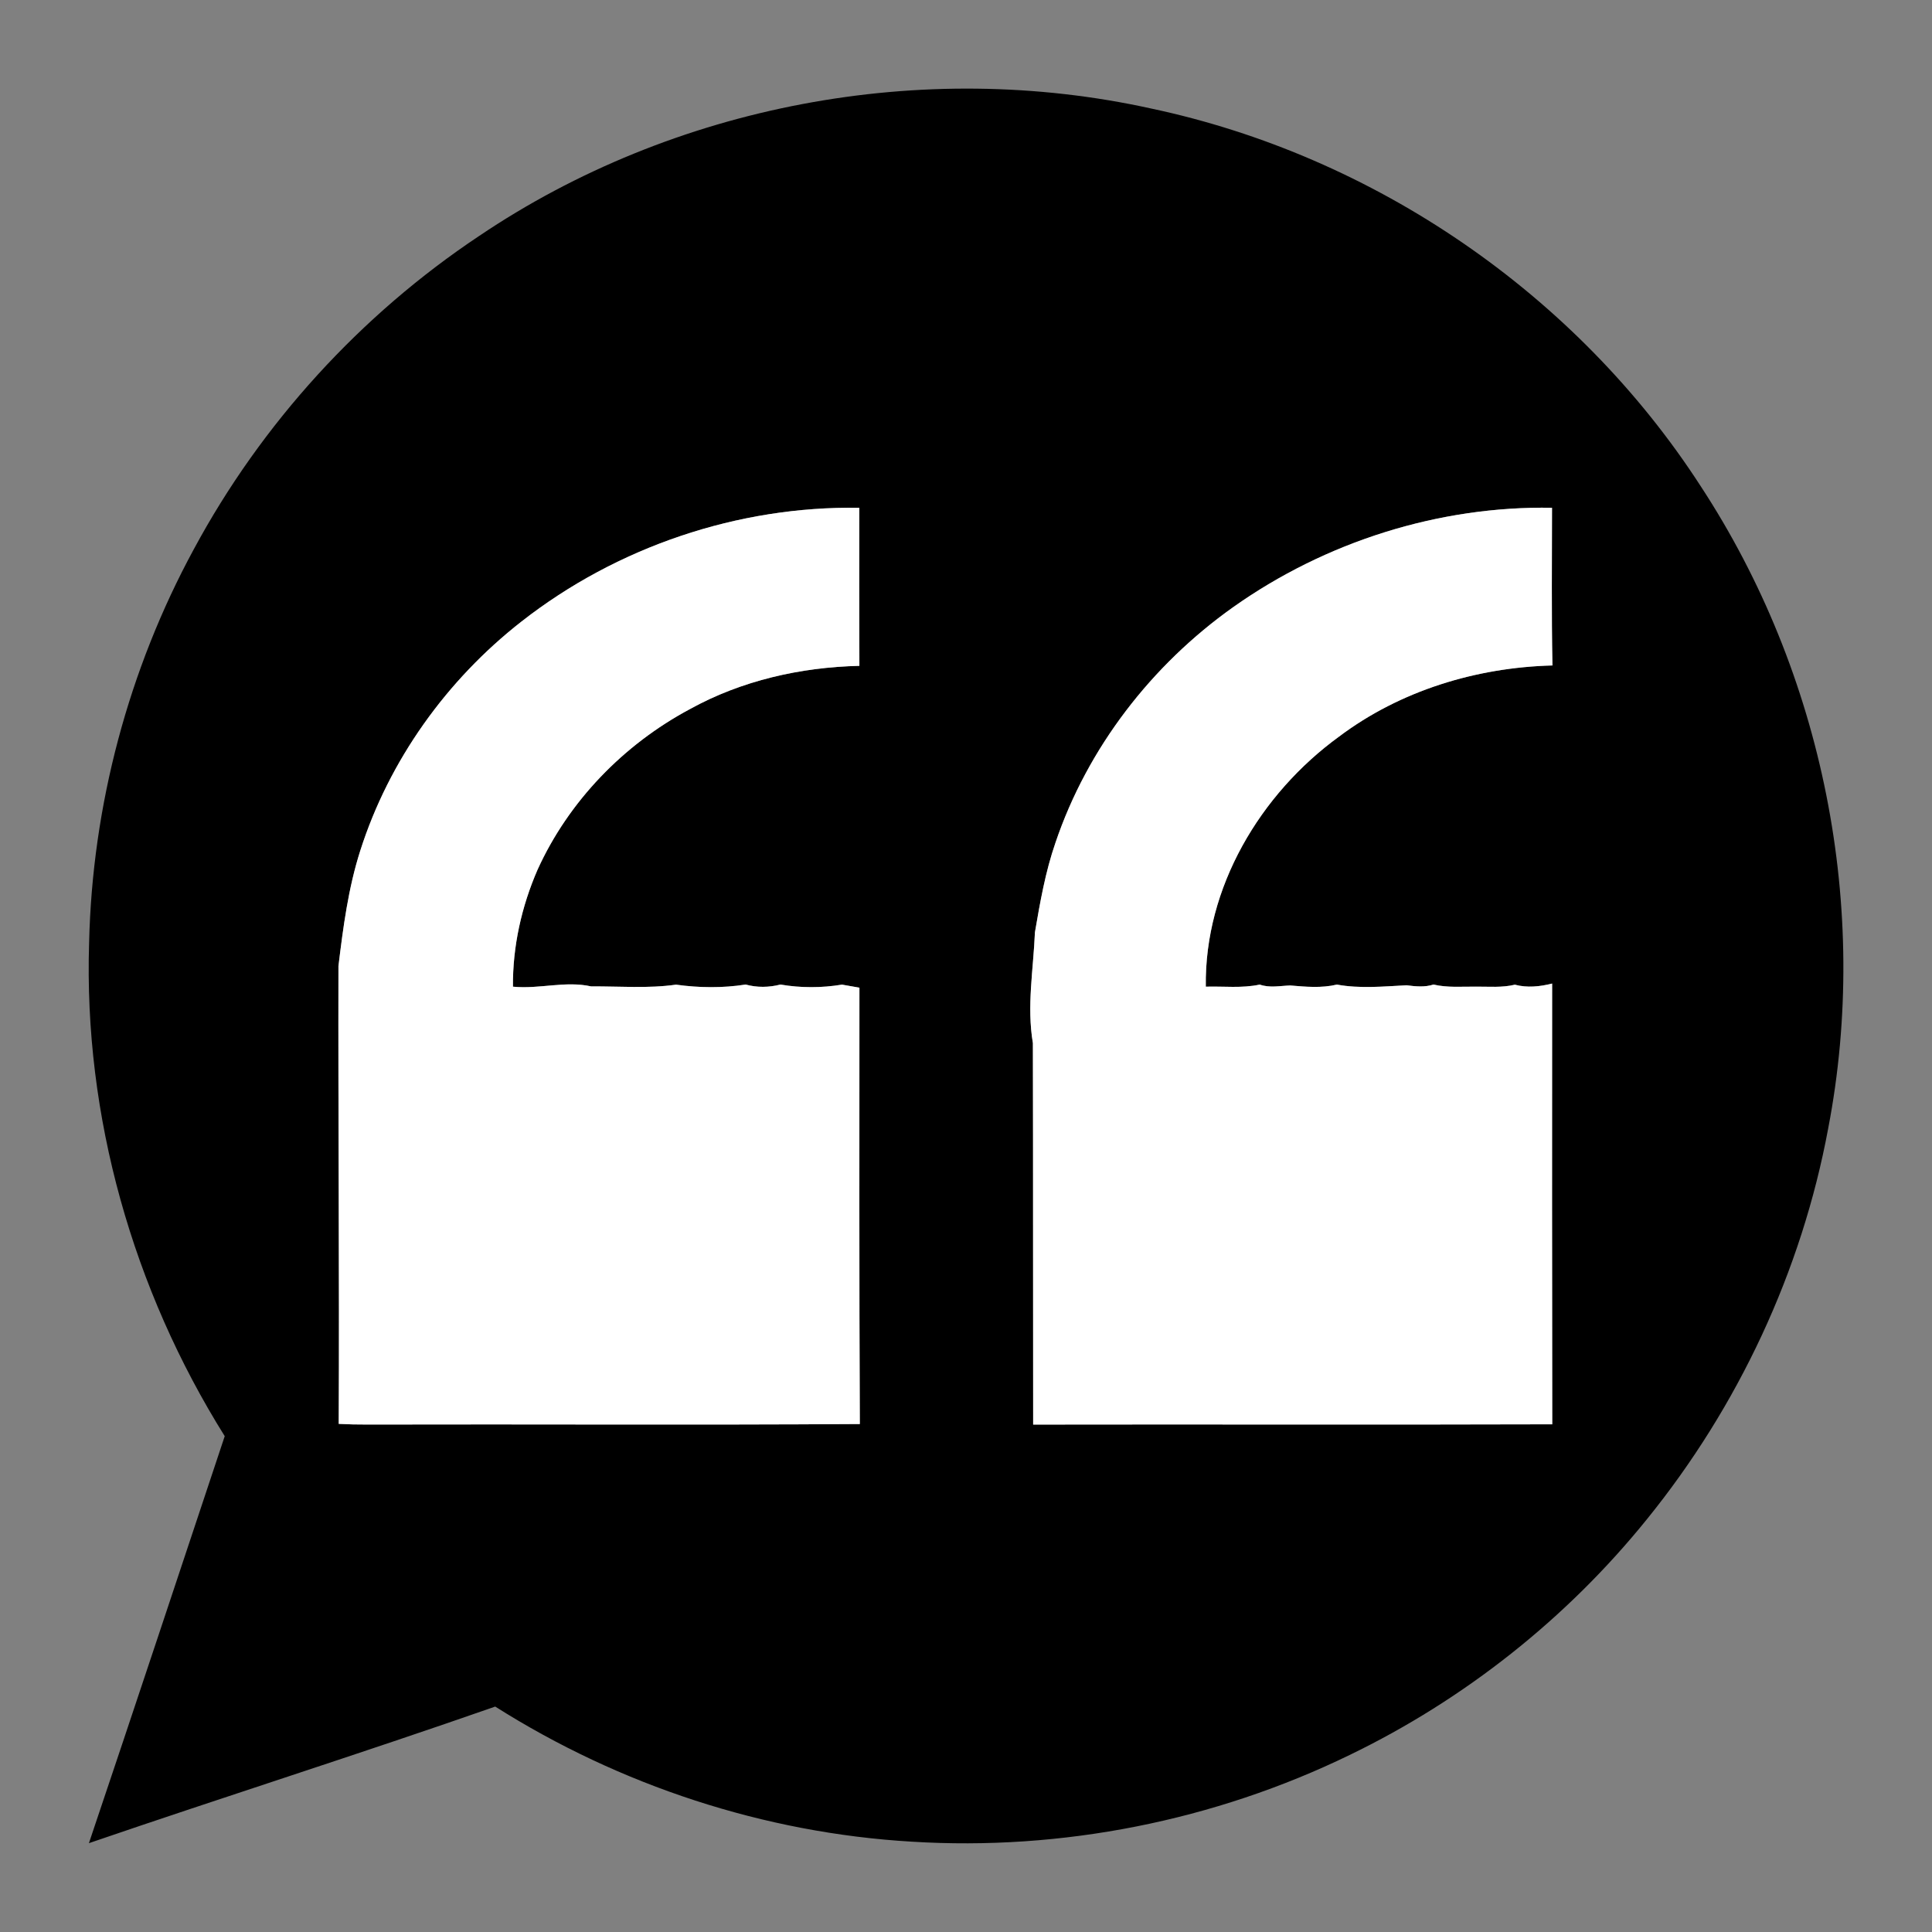
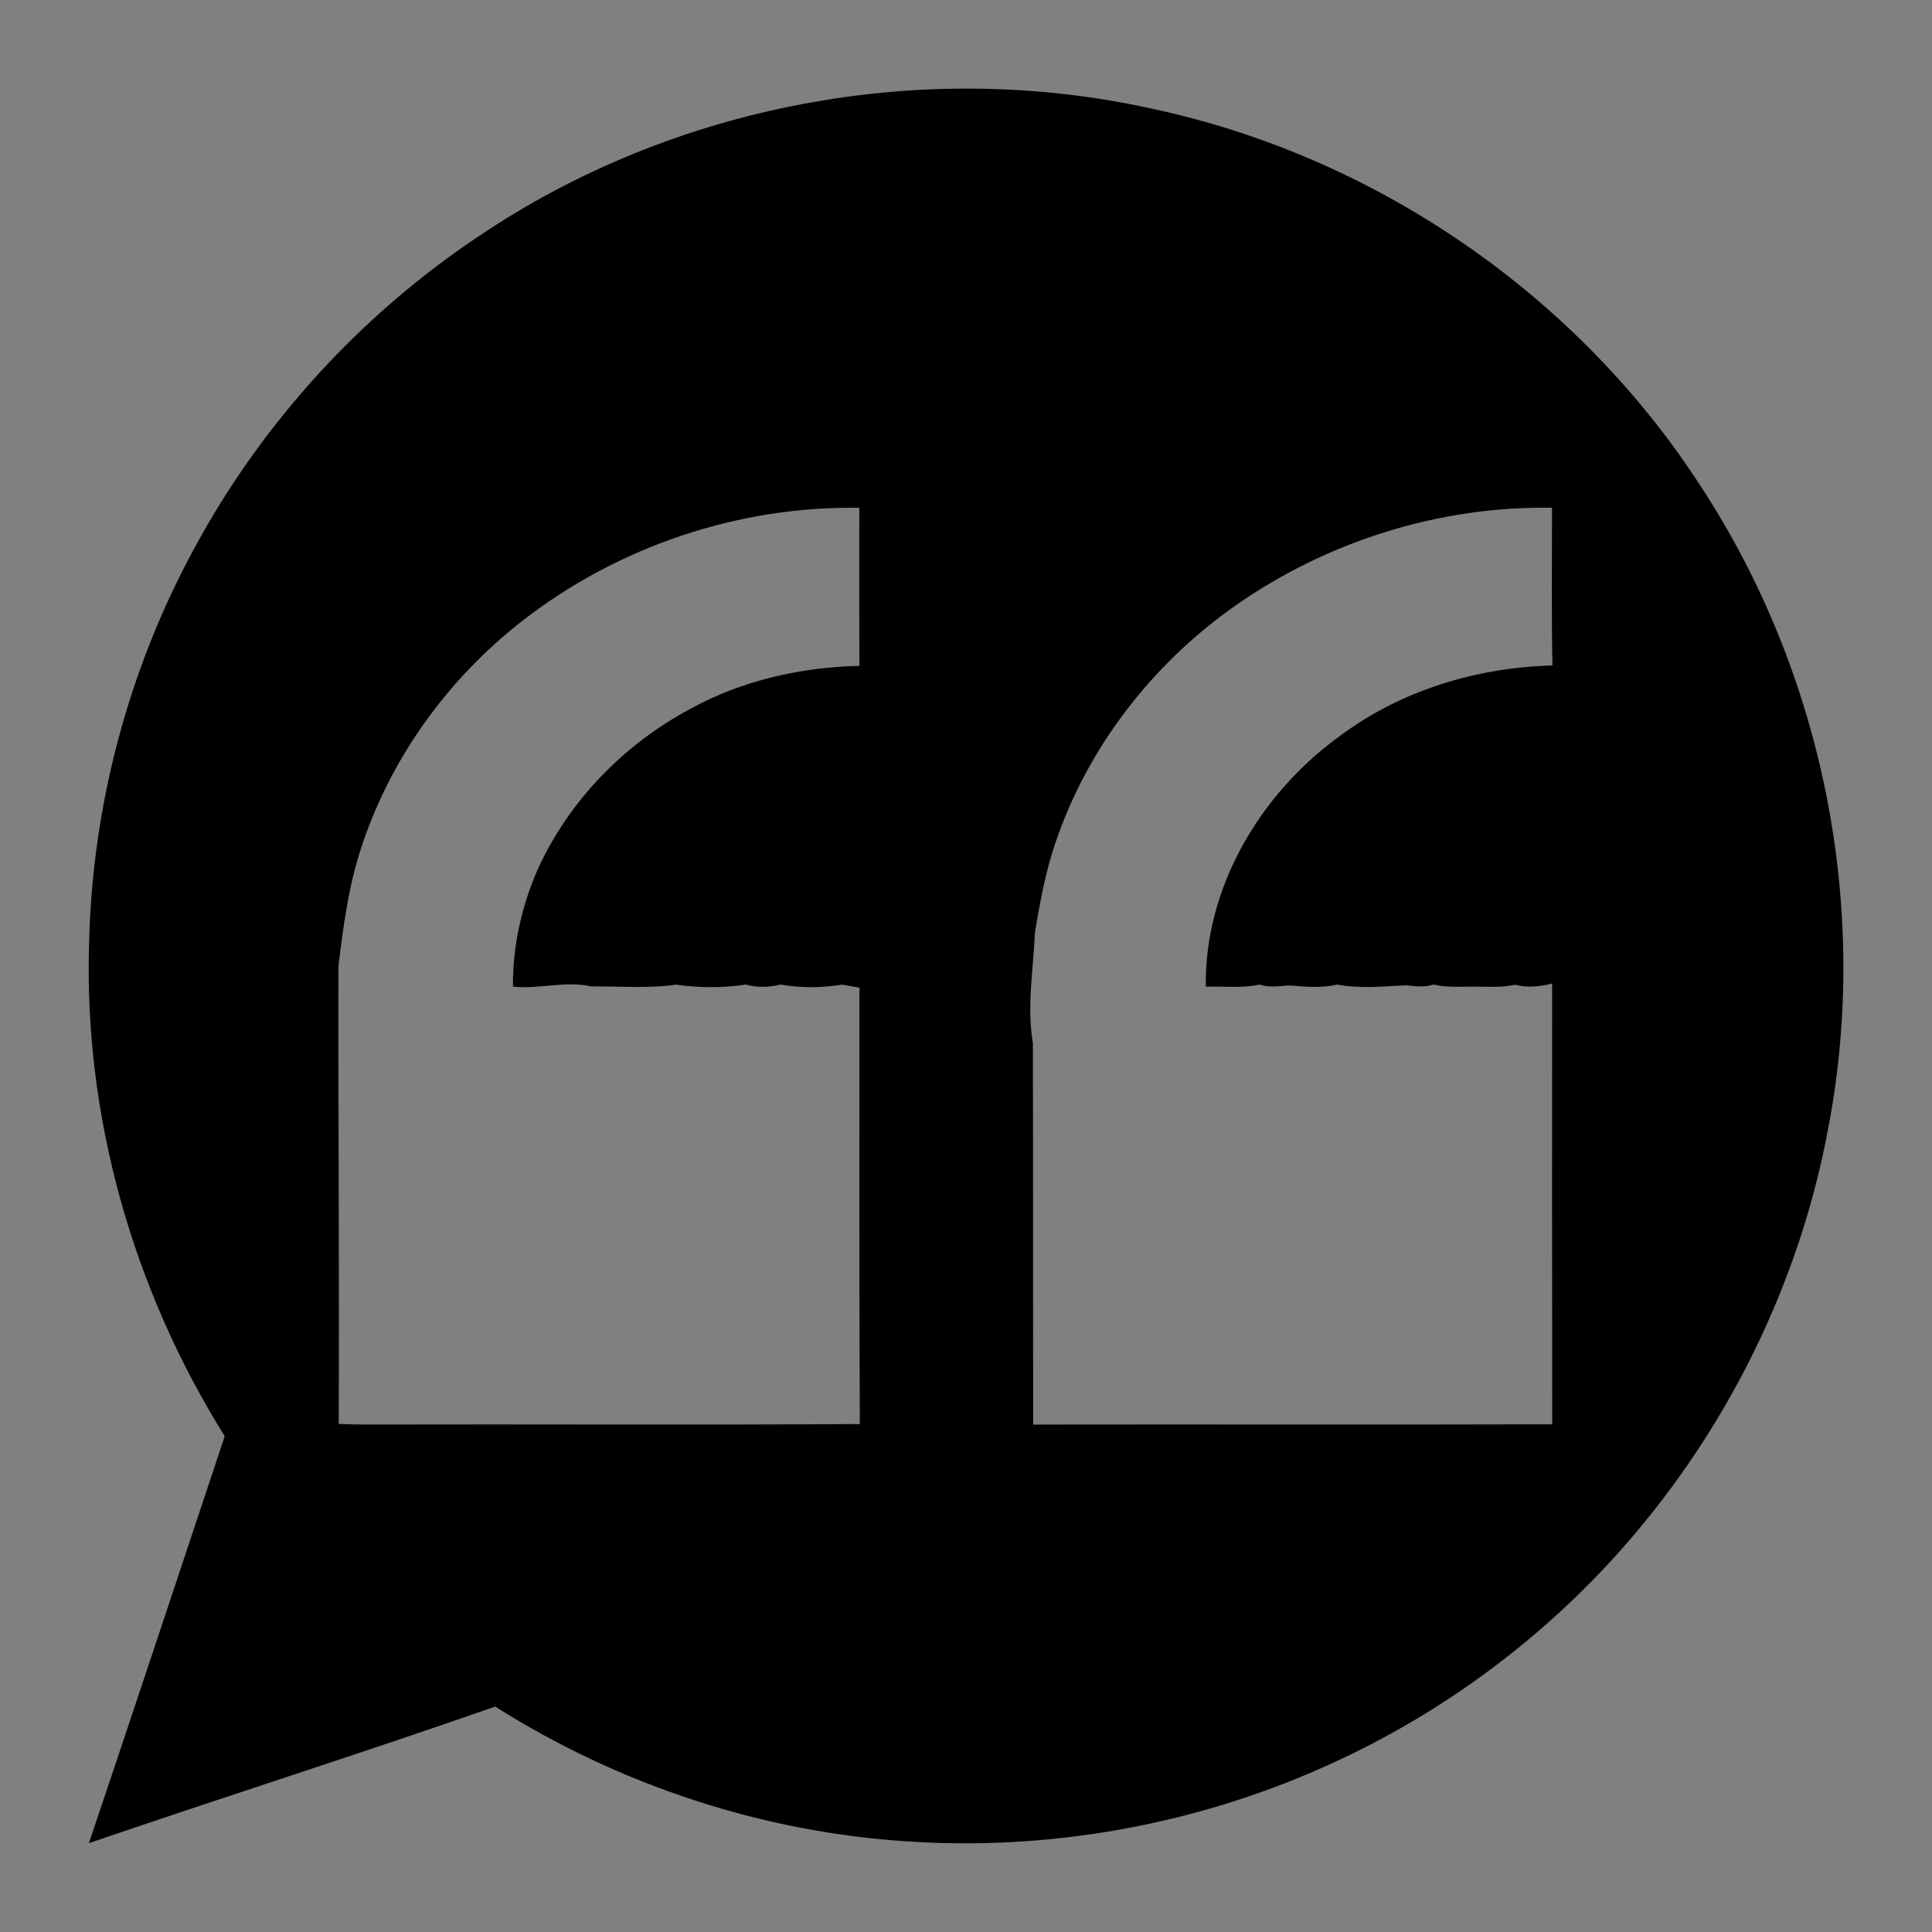
<svg xmlns="http://www.w3.org/2000/svg" width="500pt" height="500pt" viewBox="0 0 500 500" version="1.1">
  <rect x="0" y="0" width="500" height="500" fill="#808080" stroke="none" />
  <g id="#000000ff">
-     <path fill="#000000" opacity="1.00" d=" M 124.01 61.06 C 174.34 27.12 238.64 15.01 297.89 28.08 C 355.68 40.32 408.05 76.18 440.13 125.81 C 471.89 174.27 484.08 235.14 473.13 292.06 C 466.27 328.99 449.85 364.03 426.21 393.19 C 405.48 418.87 378.97 439.84 349.26 454.20 C 314.24 471.21 274.80 479.04 235.94 476.62 C 197.81 474.38 160.42 462.08 128.16 441.66 C 93.26 453.86 57.99 465.02 23.01 477.01 C 34.83 441.94 46.47 406.80 58.16 371.68 C 34.40 333.73 21.64 288.84 23.06 244.03 C 23.87 208.55 33.24 173.29 50.18 142.10 C 67.69 109.60 93.29 81.52 124.01 61.06 M 319.15 157.13 C 298.06 172.09 281.45 193.54 273.15 218.10 C 270.55 225.61 269.18 233.46 267.84 241.27 C 267.45 250.82 265.69 260.40 267.31 269.96 C 267.39 302.86 267.33 335.77 267.38 368.68 C 312.16 368.60 356.94 368.75 401.72 368.61 C 401.67 330.58 401.65 292.56 401.69 254.54 C 398.52 255.34 395.24 255.69 392.05 254.84 C 388.75 255.64 385.35 255.32 382.00 255.34 C 378.32 255.31 374.60 255.65 370.99 254.80 C 368.70 255.54 366.35 255.29 364.02 254.99 C 358.03 255.29 351.94 255.90 345.99 254.81 C 342.02 255.76 337.92 255.38 333.90 255.04 C 331.26 255.13 328.59 255.72 326.02 254.81 C 321.42 255.80 316.71 255.21 312.06 255.35 C 311.69 229.68 326.13 205.46 346.57 190.61 C 362.40 178.71 382.08 172.74 401.77 172.22 C 401.50 158.62 401.66 145.02 401.66 131.41 C 372.37 130.90 343.04 140.21 319.15 157.13 M 134.91 160.89 C 115.60 175.99 100.69 196.78 93.23 220.17 C 90.13 229.86 88.81 239.98 87.59 250.02 C 87.50 289.51 87.85 329.00 87.66 368.50 C 90.11 368.63 92.57 368.68 95.03 368.67 C 137.52 368.56 180.03 368.82 222.52 368.54 C 222.34 330.89 222.42 293.25 222.42 255.61 C 220.92 255.33 219.41 255.08 217.91 254.82 C 212.67 255.69 207.21 255.70 201.98 254.80 C 199.01 255.56 195.93 255.61 192.98 254.80 C 187.06 255.73 180.89 255.66 174.96 254.83 C 167.70 255.86 160.30 255.23 152.99 255.28 C 146.26 253.78 139.54 256.04 132.75 255.35 C 132.66 244.95 134.98 234.59 139.12 225.07 C 147.17 207.34 161.41 192.67 178.54 183.52 C 191.92 176.12 207.20 172.67 222.41 172.32 C 222.35 158.69 222.38 145.05 222.39 131.42 C 191.03 130.90 159.59 141.55 134.91 160.89 Z" />
+     <path fill="#000000" opacity="1.00" d=" M 124.01 61.06 C 174.34 27.12 238.64 15.01 297.89 28.08 C 355.68 40.32 408.05 76.18 440.13 125.81 C 471.89 174.27 484.08 235.14 473.13 292.06 C 466.27 328.99 449.85 364.03 426.21 393.19 C 405.48 418.87 378.97 439.84 349.26 454.20 C 314.24 471.21 274.80 479.04 235.94 476.62 C 197.81 474.38 160.42 462.08 128.16 441.66 C 93.26 453.86 57.99 465.02 23.01 477.01 C 34.83 441.94 46.47 406.80 58.16 371.68 C 34.40 333.73 21.64 288.84 23.06 244.03 C 23.87 208.55 33.24 173.29 50.18 142.10 C 67.69 109.60 93.29 81.52 124.01 61.06 M 319.15 157.13 C 298.06 172.09 281.45 193.54 273.15 218.10 C 270.55 225.61 269.18 233.46 267.84 241.27 C 267.45 250.82 265.69 260.40 267.31 269.96 C 267.39 302.86 267.33 335.77 267.38 368.68 C 312.16 368.60 356.94 368.75 401.72 368.61 C 401.67 330.58 401.65 292.56 401.69 254.54 C 398.52 255.34 395.24 255.69 392.05 254.84 C 388.75 255.64 385.35 255.32 382.00 255.34 C 378.32 255.31 374.60 255.65 370.99 254.80 C 368.70 255.54 366.35 255.29 364.02 254.99 C 358.03 255.29 351.94 255.90 345.99 254.81 C 342.02 255.76 337.92 255.38 333.90 255.04 C 331.26 255.13 328.59 255.72 326.02 254.81 C 321.42 255.80 316.71 255.21 312.06 255.35 C 311.69 229.68 326.13 205.46 346.57 190.61 C 362.40 178.71 382.08 172.74 401.77 172.22 C 401.50 158.62 401.66 145.02 401.66 131.41 C 372.37 130.90 343.04 140.21 319.15 157.13 M 134.91 160.89 C 115.60 175.99 100.69 196.78 93.23 220.17 C 90.13 229.86 88.81 239.98 87.59 250.02 C 87.50 289.51 87.85 329.00 87.66 368.50 C 90.11 368.63 92.57 368.68 95.03 368.67 C 137.52 368.56 180.03 368.82 222.52 368.54 C 222.34 330.89 222.42 293.25 222.42 255.61 C 220.92 255.33 219.41 255.08 217.91 254.82 C 212.67 255.69 207.21 255.70 201.98 254.80 C 199.01 255.56 195.93 255.61 192.98 254.80 C 187.06 255.73 180.89 255.66 174.96 254.83 C 167.70 255.86 160.30 255.23 152.99 255.28 C 146.26 253.78 139.54 256.04 132.75 255.35 C 132.66 244.95 134.98 234.59 139.12 225.07 C 147.17 207.34 161.41 192.67 178.54 183.52 C 191.92 176.12 207.20 172.67 222.41 172.32 C 222.35 158.69 222.38 145.05 222.39 131.42 C 191.03 130.90 159.59 141.55 134.91 160.89 " />
  </g>
  <g id="#46b774ff">
-     <path fill="#ffffff" opacity="1.00" d=" M 319.15 157.13 C 343.04 140.21 372.37 130.90 401.66 131.41 C 401.66 145.02 401.50 158.62 401.77 172.22 C 382.08 172.74 362.40 178.71 346.57 190.61 C 326.13 205.46 311.69 229.68 312.06 255.35 C 316.71 255.21 321.42 255.80 326.02 254.81 C 328.59 255.72 331.26 255.13 333.90 255.04 C 337.92 255.38 342.02 255.76 345.99 254.81 C 351.94 255.90 358.03 255.29 364.02 254.99 C 366.35 255.29 368.70 255.54 370.99 254.80 C 374.60 255.65 378.32 255.31 382.00 255.34 C 385.35 255.32 388.75 255.64 392.05 254.84 C 395.24 255.69 398.52 255.34 401.69 254.54 C 401.65 292.56 401.67 330.58 401.72 368.61 C 356.94 368.75 312.16 368.60 267.38 368.68 C 267.33 335.77 267.39 302.86 267.31 269.96 C 265.69 260.40 267.45 250.82 267.84 241.27 C 269.18 233.46 270.55 225.61 273.15 218.10 C 281.45 193.54 298.06 172.09 319.15 157.13 Z" />
-     <path fill="#ffffff" opacity="1.00" d=" M 134.91 160.89 C 159.59 141.55 191.03 130.90 222.39 131.42 C 222.38 145.05 222.35 158.69 222.41 172.32 C 207.20 172.67 191.92 176.12 178.54 183.52 C 161.41 192.67 147.17 207.34 139.12 225.07 C 134.98 234.59 132.66 244.95 132.75 255.35 C 139.54 256.04 146.26 253.78 152.99 255.28 C 160.30 255.23 167.70 255.86 174.96 254.83 C 180.89 255.66 187.06 255.73 192.98 254.80 C 195.93 255.61 199.01 255.56 201.98 254.80 C 207.21 255.70 212.67 255.69 217.91 254.82 C 219.41 255.08 220.92 255.33 222.42 255.61 C 222.42 293.25 222.34 330.89 222.52 368.54 C 180.03 368.82 137.52 368.56 95.03 368.67 C 92.57 368.68 90.11 368.63 87.66 368.50 C 87.85 329.00 87.50 289.51 87.59 250.02 C 88.81 239.98 90.13 229.86 93.23 220.17 C 100.69 196.78 115.60 175.99 134.91 160.89 Z" />
-   </g>
+     </g>
</svg>